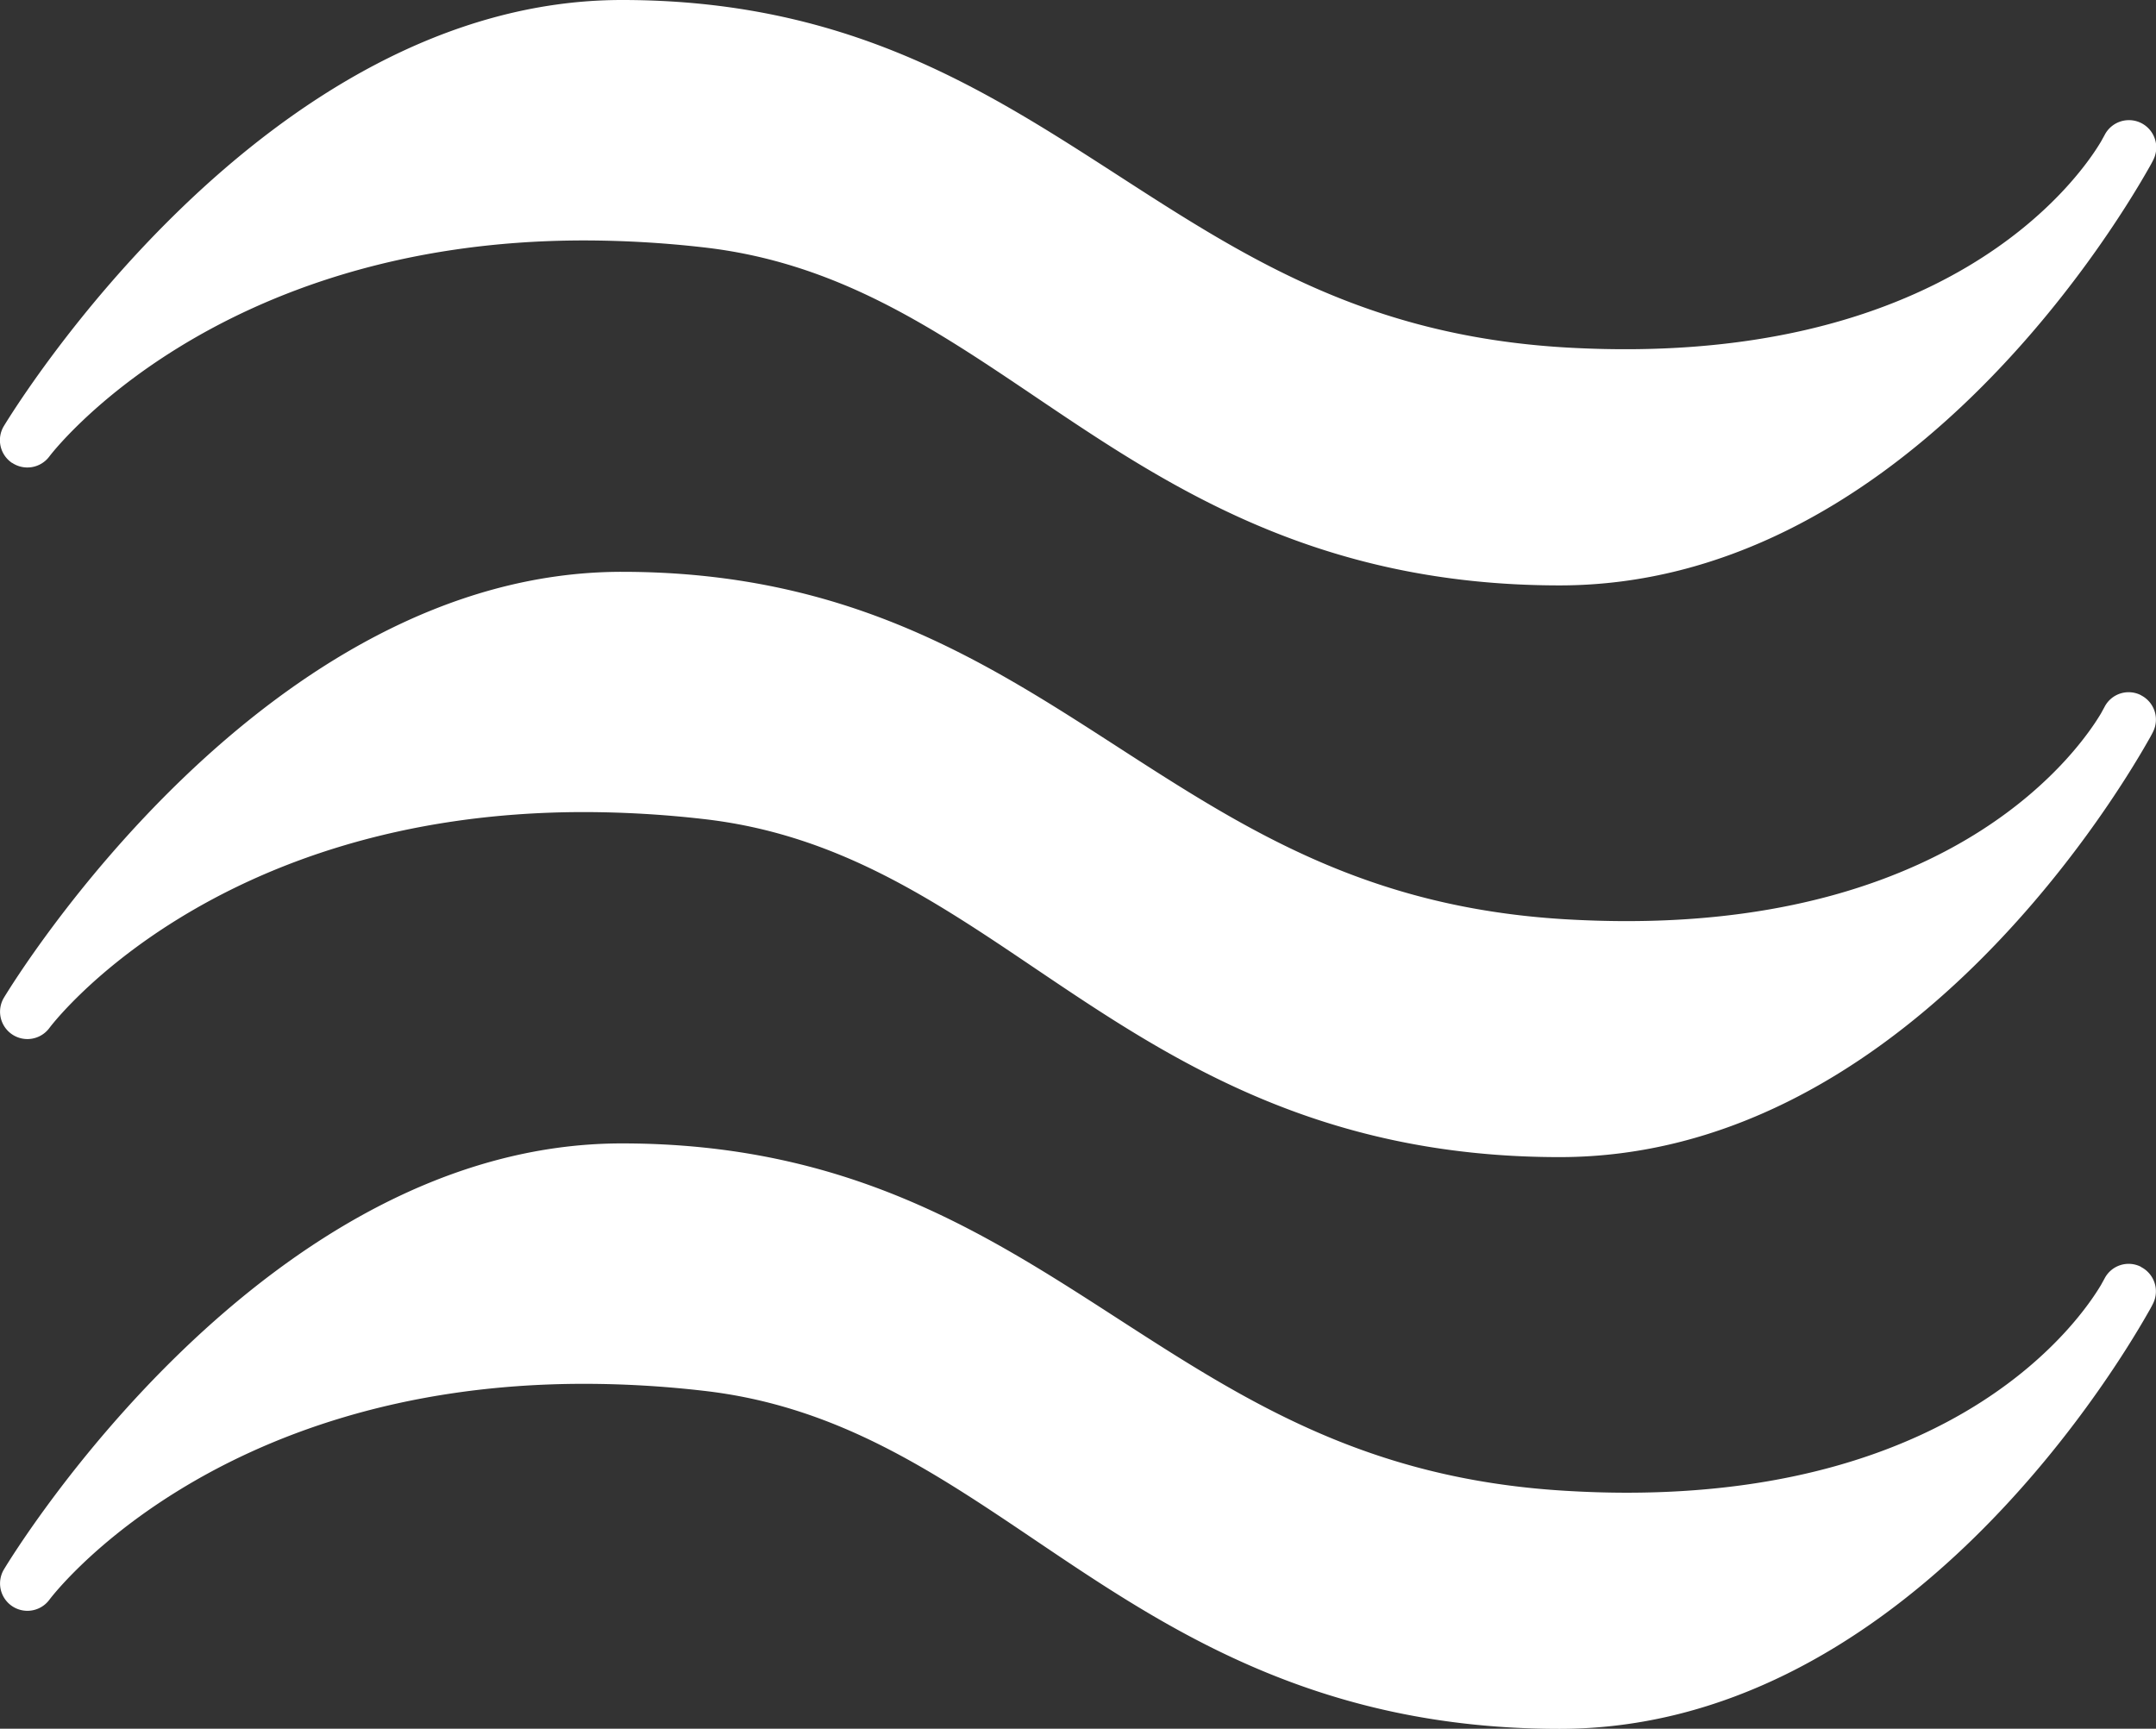
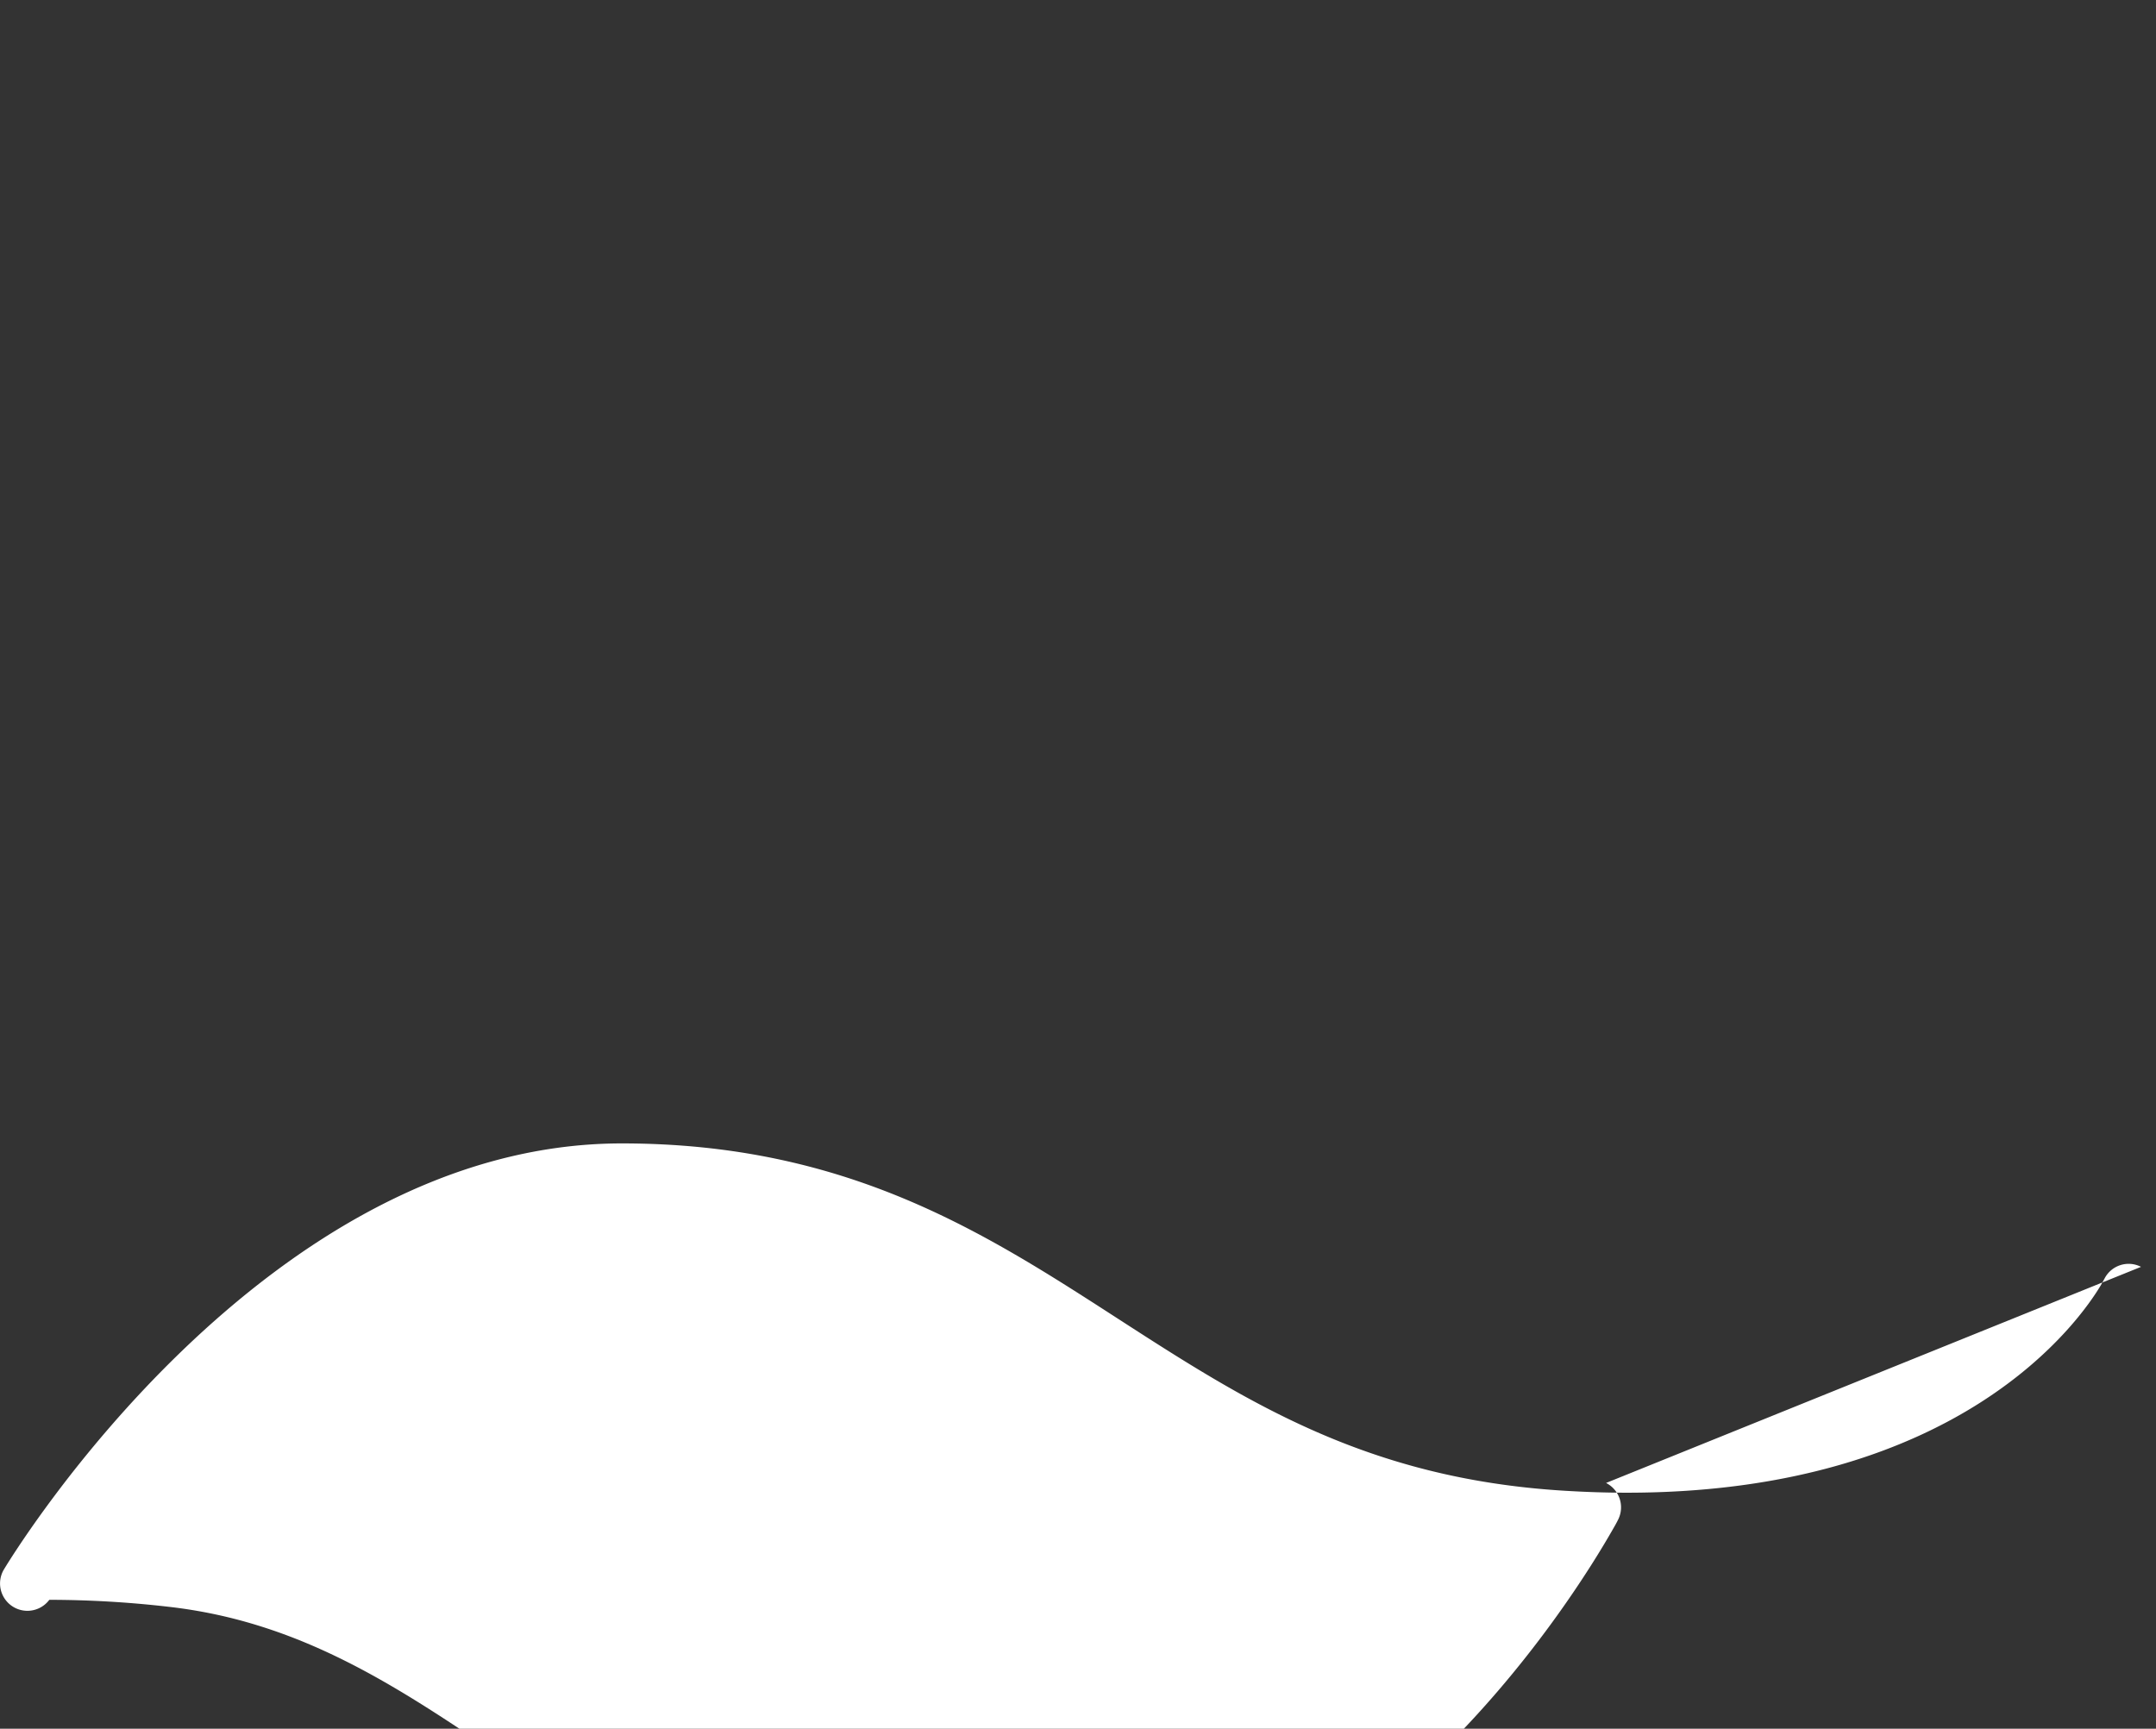
<svg xmlns="http://www.w3.org/2000/svg" id="グループ_22215" data-name="グループ 22215" width="55.734" height="44.692" viewBox="0 0 55.734 44.692">
  <rect x="0" y="0" width="55.734" height="44.692" fill="#333333" stroke="none" />
  <defs>
    <clipPath id="clip-path">
      <rect id="長方形_8548" data-name="長方形 8548" width="55.734" height="44.692" fill="#fff" />
    </clipPath>
  </defs>
  <g id="グループ_22214" data-name="グループ 22214" clip-path="url(#clip-path)">
-     <path id="パス_115771" data-name="パス 115771" d="M.316,11.967a.709.709,0,0,0,.962-.168c.041-.056,4.244-5.583,13.825-5.583a27.451,27.451,0,0,1,3.077.178c3.43.386,5.934,2.075,8.585,3.863,3.389,2.286,7.231,4.877,13.554,4.877,8.661,0,14.189-8.954,15.217-10.764.089-.152.129-.237.129-.237a.706.706,0,0,0-1.259-.641l-.094.17c-.575.968-4.041,5.9-13.871,5.319-5.133-.311-8.257-2.326-11.564-4.464C25.44,2.3,21.885,0,16.078,0,6.855,0,.374,10.567.1,11.016a.707.707,0,0,0,.213.952" transform="translate(-0.001)" fill="#fff" />
-     <path id="パス_115772" data-name="パス 115772" d="M55.347,103.135a.7.7,0,0,0-.942.3l-.094.172c-.543.911-3.636,5.368-12.261,5.368h0q-.775,0-1.609-.049c-5.133-.31-8.257-2.328-11.564-4.464-3.438-2.221-6.993-4.517-12.8-4.517C6.853,99.941.372,110.508.1,110.957a.707.707,0,0,0,1.175.783c.04-.056,4.2-5.584,13.827-5.584a27.441,27.441,0,0,1,3.075.179c3.43.386,5.934,2.075,8.585,3.864,3.389,2.285,7.231,4.877,13.554,4.877,8.662,0,14.189-8.956,15.217-10.766.089-.152.129-.238.129-.238a.705.705,0,0,0-.317-.936" transform="translate(0 -85.162)" fill="#fff" />
-     <path id="パス_115773" data-name="パス 115773" d="M55.347,203.075a.7.7,0,0,0-.942.3l-.094.17c-.543.913-3.636,5.369-12.261,5.369h0q-.775,0-1.609-.051c-5.133-.311-8.257-2.326-11.564-4.462-3.438-2.221-6.993-4.517-12.8-4.517C6.853,199.882.372,210.447.1,210.9a.707.707,0,0,0,1.175.783c.04-.056,4.2-5.584,13.827-5.584a27.06,27.06,0,0,1,3.075.179c3.43.386,5.934,2.075,8.585,3.863,3.389,2.286,7.231,4.878,13.554,4.878,8.662,0,14.189-8.956,15.217-10.766.089-.152.129-.238.129-.238a.707.707,0,0,0-.317-.937" transform="translate(0 -170.324)" fill="#fff" />
+     <path id="パス_115773" data-name="パス 115773" d="M55.347,203.075a.7.7,0,0,0-.942.3l-.094.17c-.543.913-3.636,5.369-12.261,5.369h0q-.775,0-1.609-.051c-5.133-.311-8.257-2.326-11.564-4.462-3.438-2.221-6.993-4.517-12.8-4.517C6.853,199.882.372,210.447.1,210.9a.707.707,0,0,0,1.175.783a27.06,27.06,0,0,1,3.075.179c3.43.386,5.934,2.075,8.585,3.863,3.389,2.286,7.231,4.878,13.554,4.878,8.662,0,14.189-8.956,15.217-10.766.089-.152.129-.238.129-.238a.707.707,0,0,0-.317-.937" transform="translate(0 -170.324)" fill="#fff" />
  </g>
</svg>